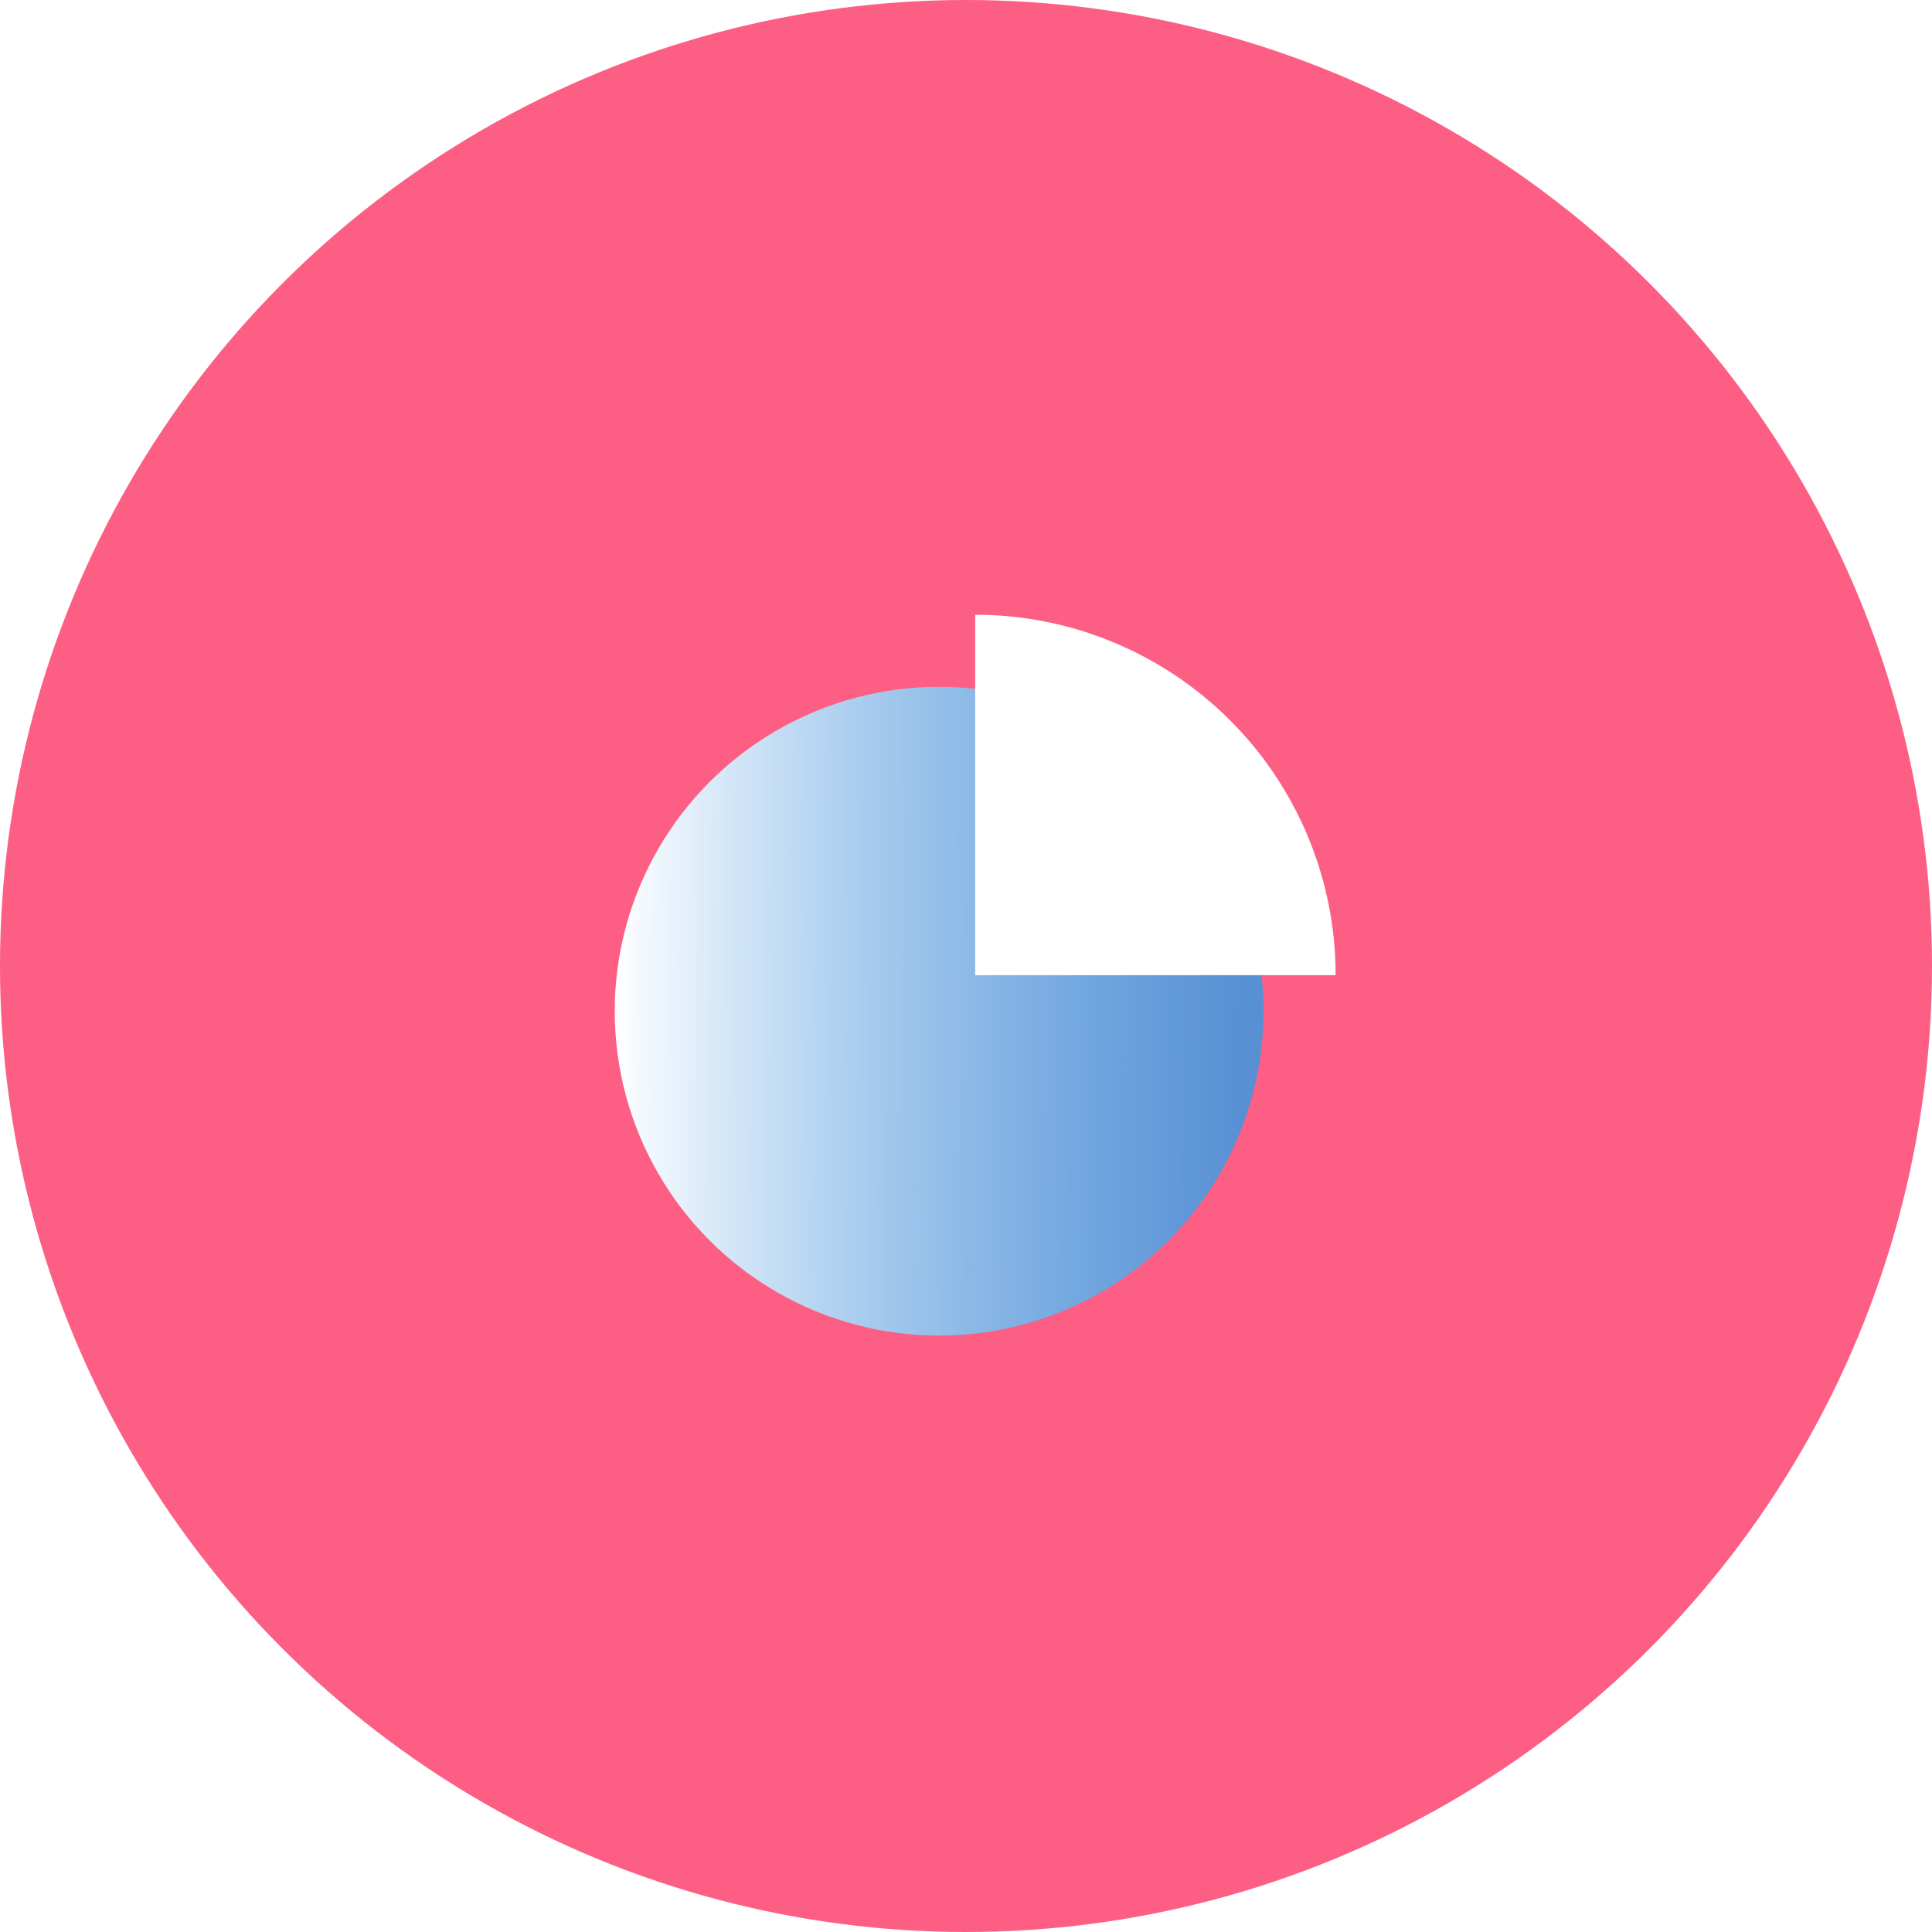
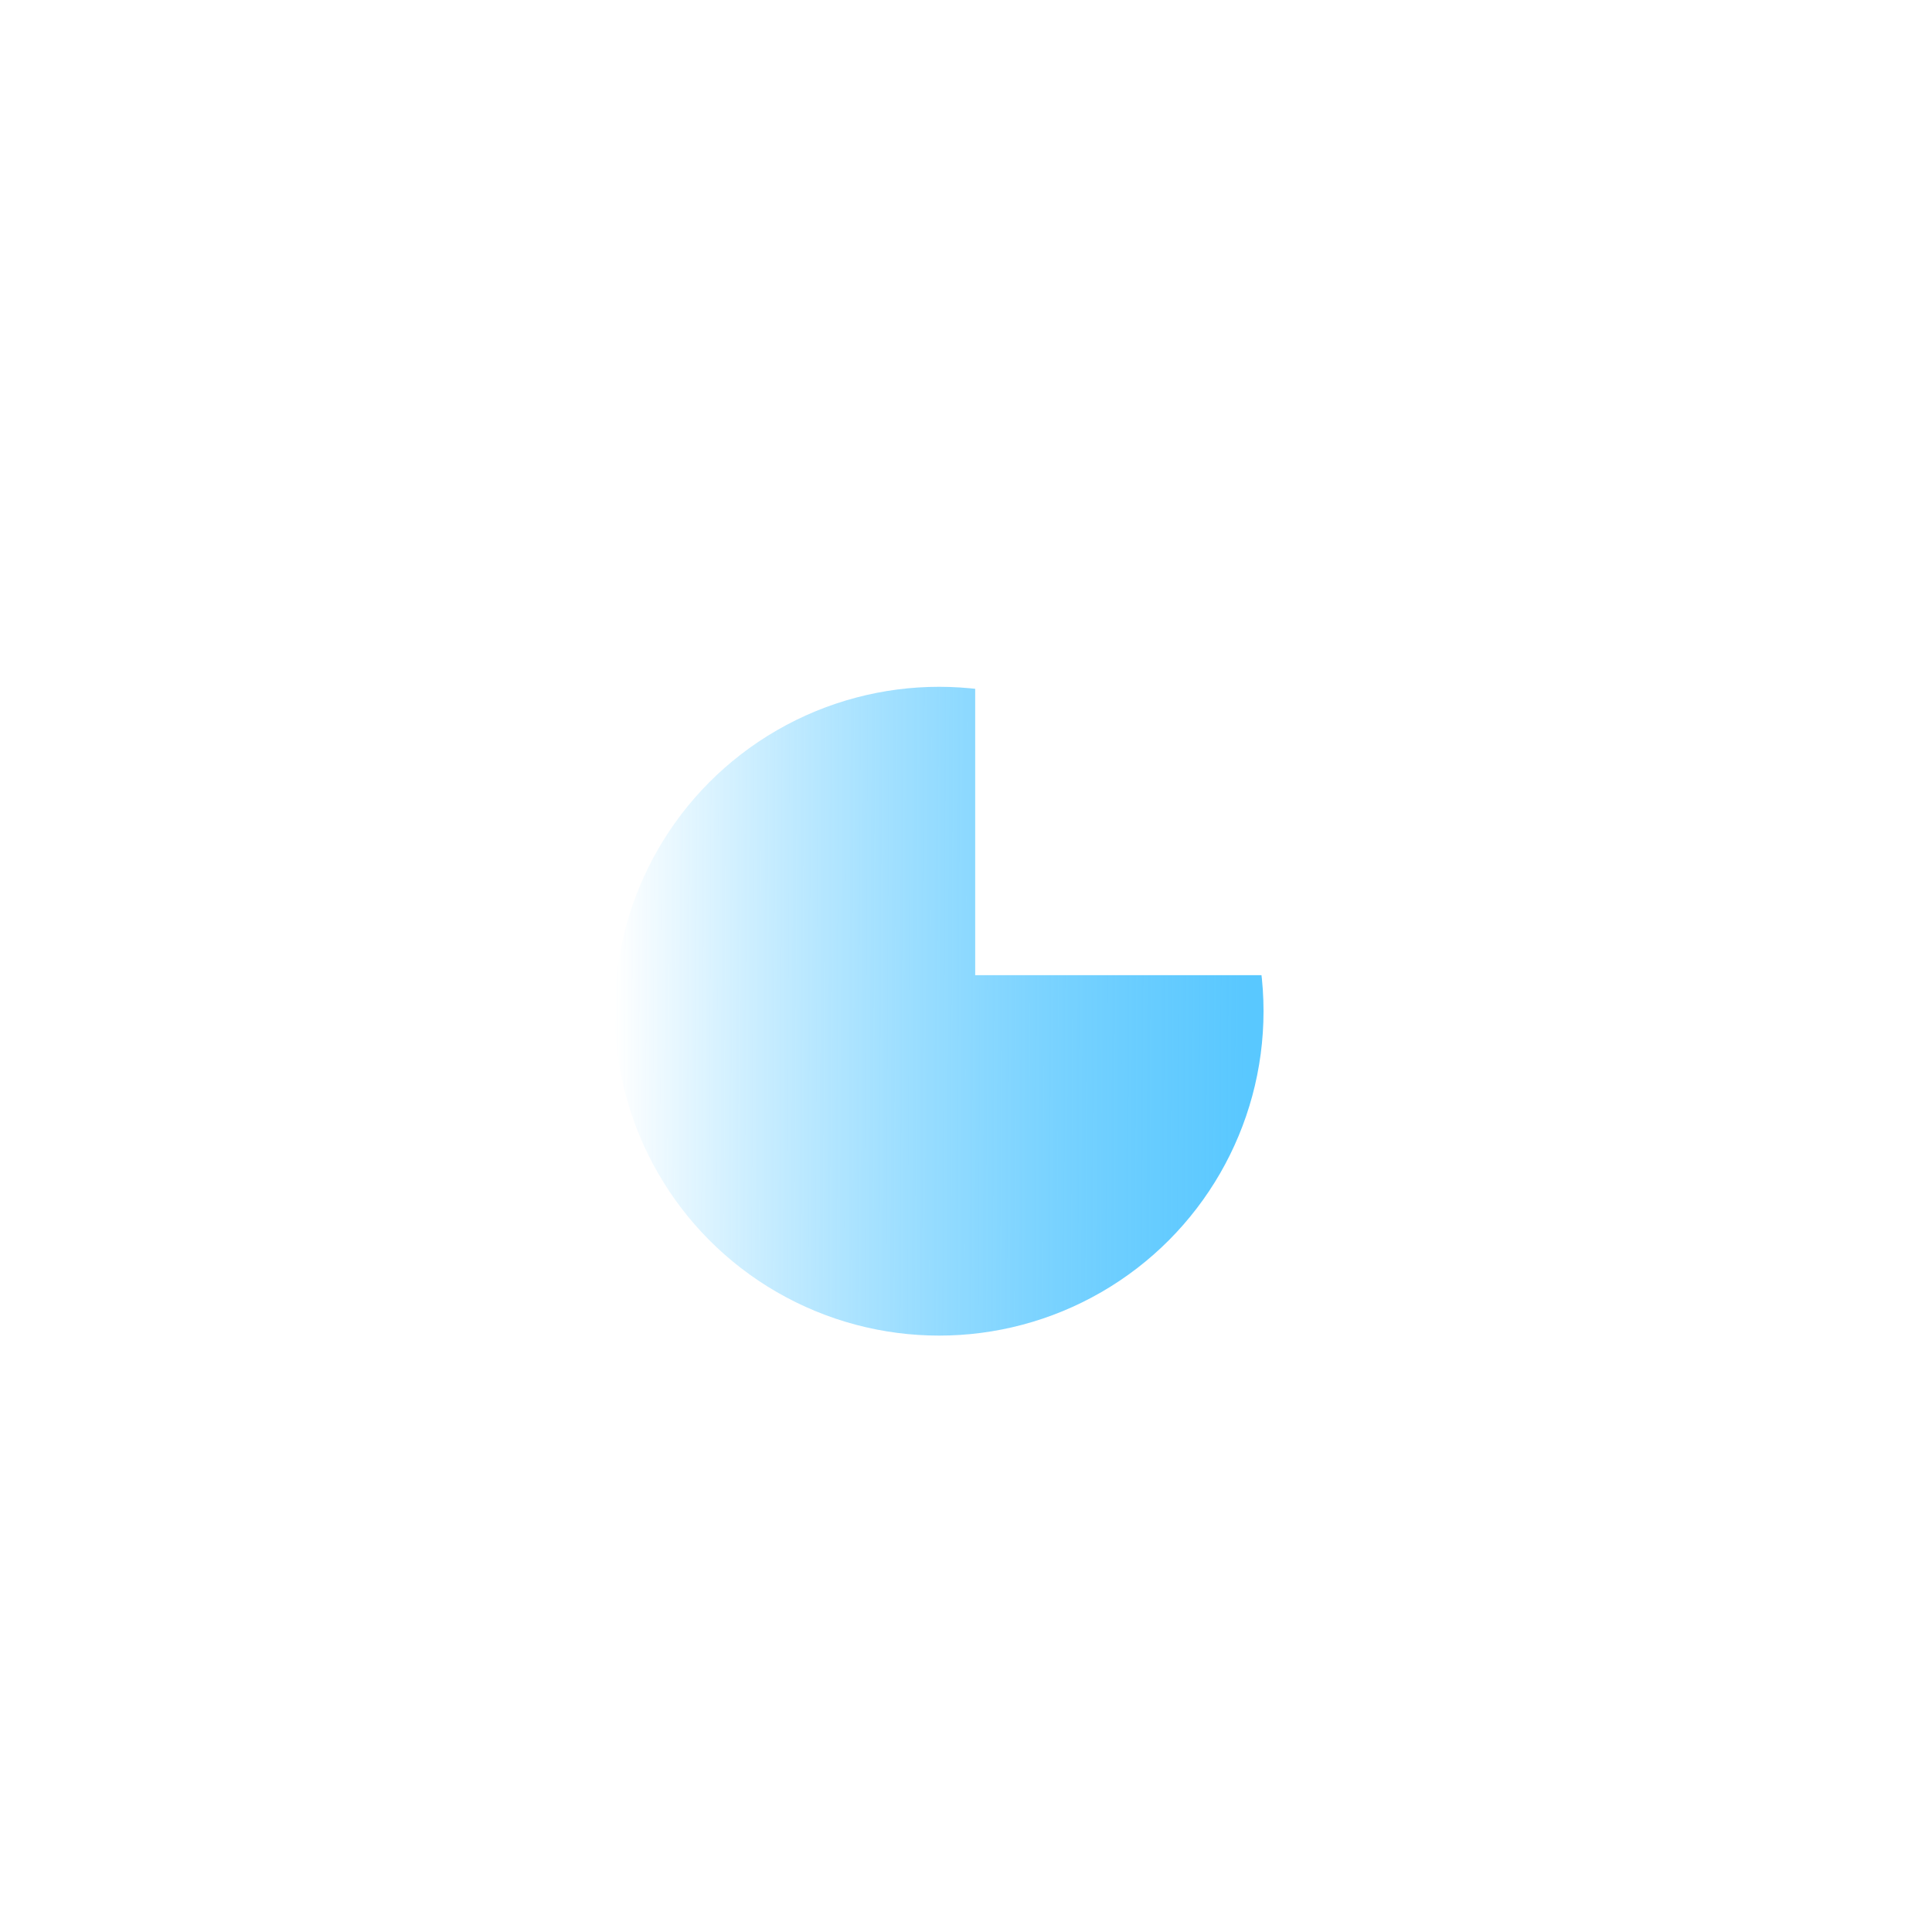
<svg xmlns="http://www.w3.org/2000/svg" width="88" height="88" viewBox="0 0 88 88" fill="none">
-   <circle cx="44" cy="44" r="44" fill="#FD5E84" />
  <circle cx="42.776" cy="46.059" r="14.776" fill="url(#paint0_linear_475_912)" />
  <g filter="url(#filter0_b_475_912)">
-     <path d="M60.836 44.418C60.836 42.262 60.412 40.127 59.587 38.135C58.762 36.143 57.552 34.333 56.028 32.809C54.503 31.284 52.693 30.075 50.701 29.25C48.709 28.425 46.575 28 44.419 28V44.418H60.836Z" fill="white" />
+     <path d="M60.836 44.418C58.762 36.143 57.552 34.333 56.028 32.809C54.503 31.284 52.693 30.075 50.701 29.25C48.709 28.425 46.575 28 44.419 28V44.418H60.836Z" fill="white" />
  </g>
  <defs>
    <filter id="filter0_b_475_912" x="19.419" y="3" width="66.418" height="66.418" filterUnits="userSpaceOnUse" color-interpolation-filters="sRGB">
      <feFlood flood-opacity="0" result="BackgroundImageFix" />
      <feGaussianBlur in="BackgroundImageFix" stdDeviation="12.5" />
      <feComposite in2="SourceAlpha" operator="in" result="effect1_backgroundBlur_475_912" />
      <feBlend mode="normal" in="SourceGraphic" in2="effect1_backgroundBlur_475_912" result="shape" />
    </filter>
    <linearGradient id="paint0_linear_475_912" x1="28" y1="45.075" x2="56.844" y2="45.203" gradientUnits="userSpaceOnUse">
      <stop stop-color="white" />
      <stop offset="1" stop-color="#00AAFF" stop-opacity="0.65" />
    </linearGradient>
  </defs>
</svg>